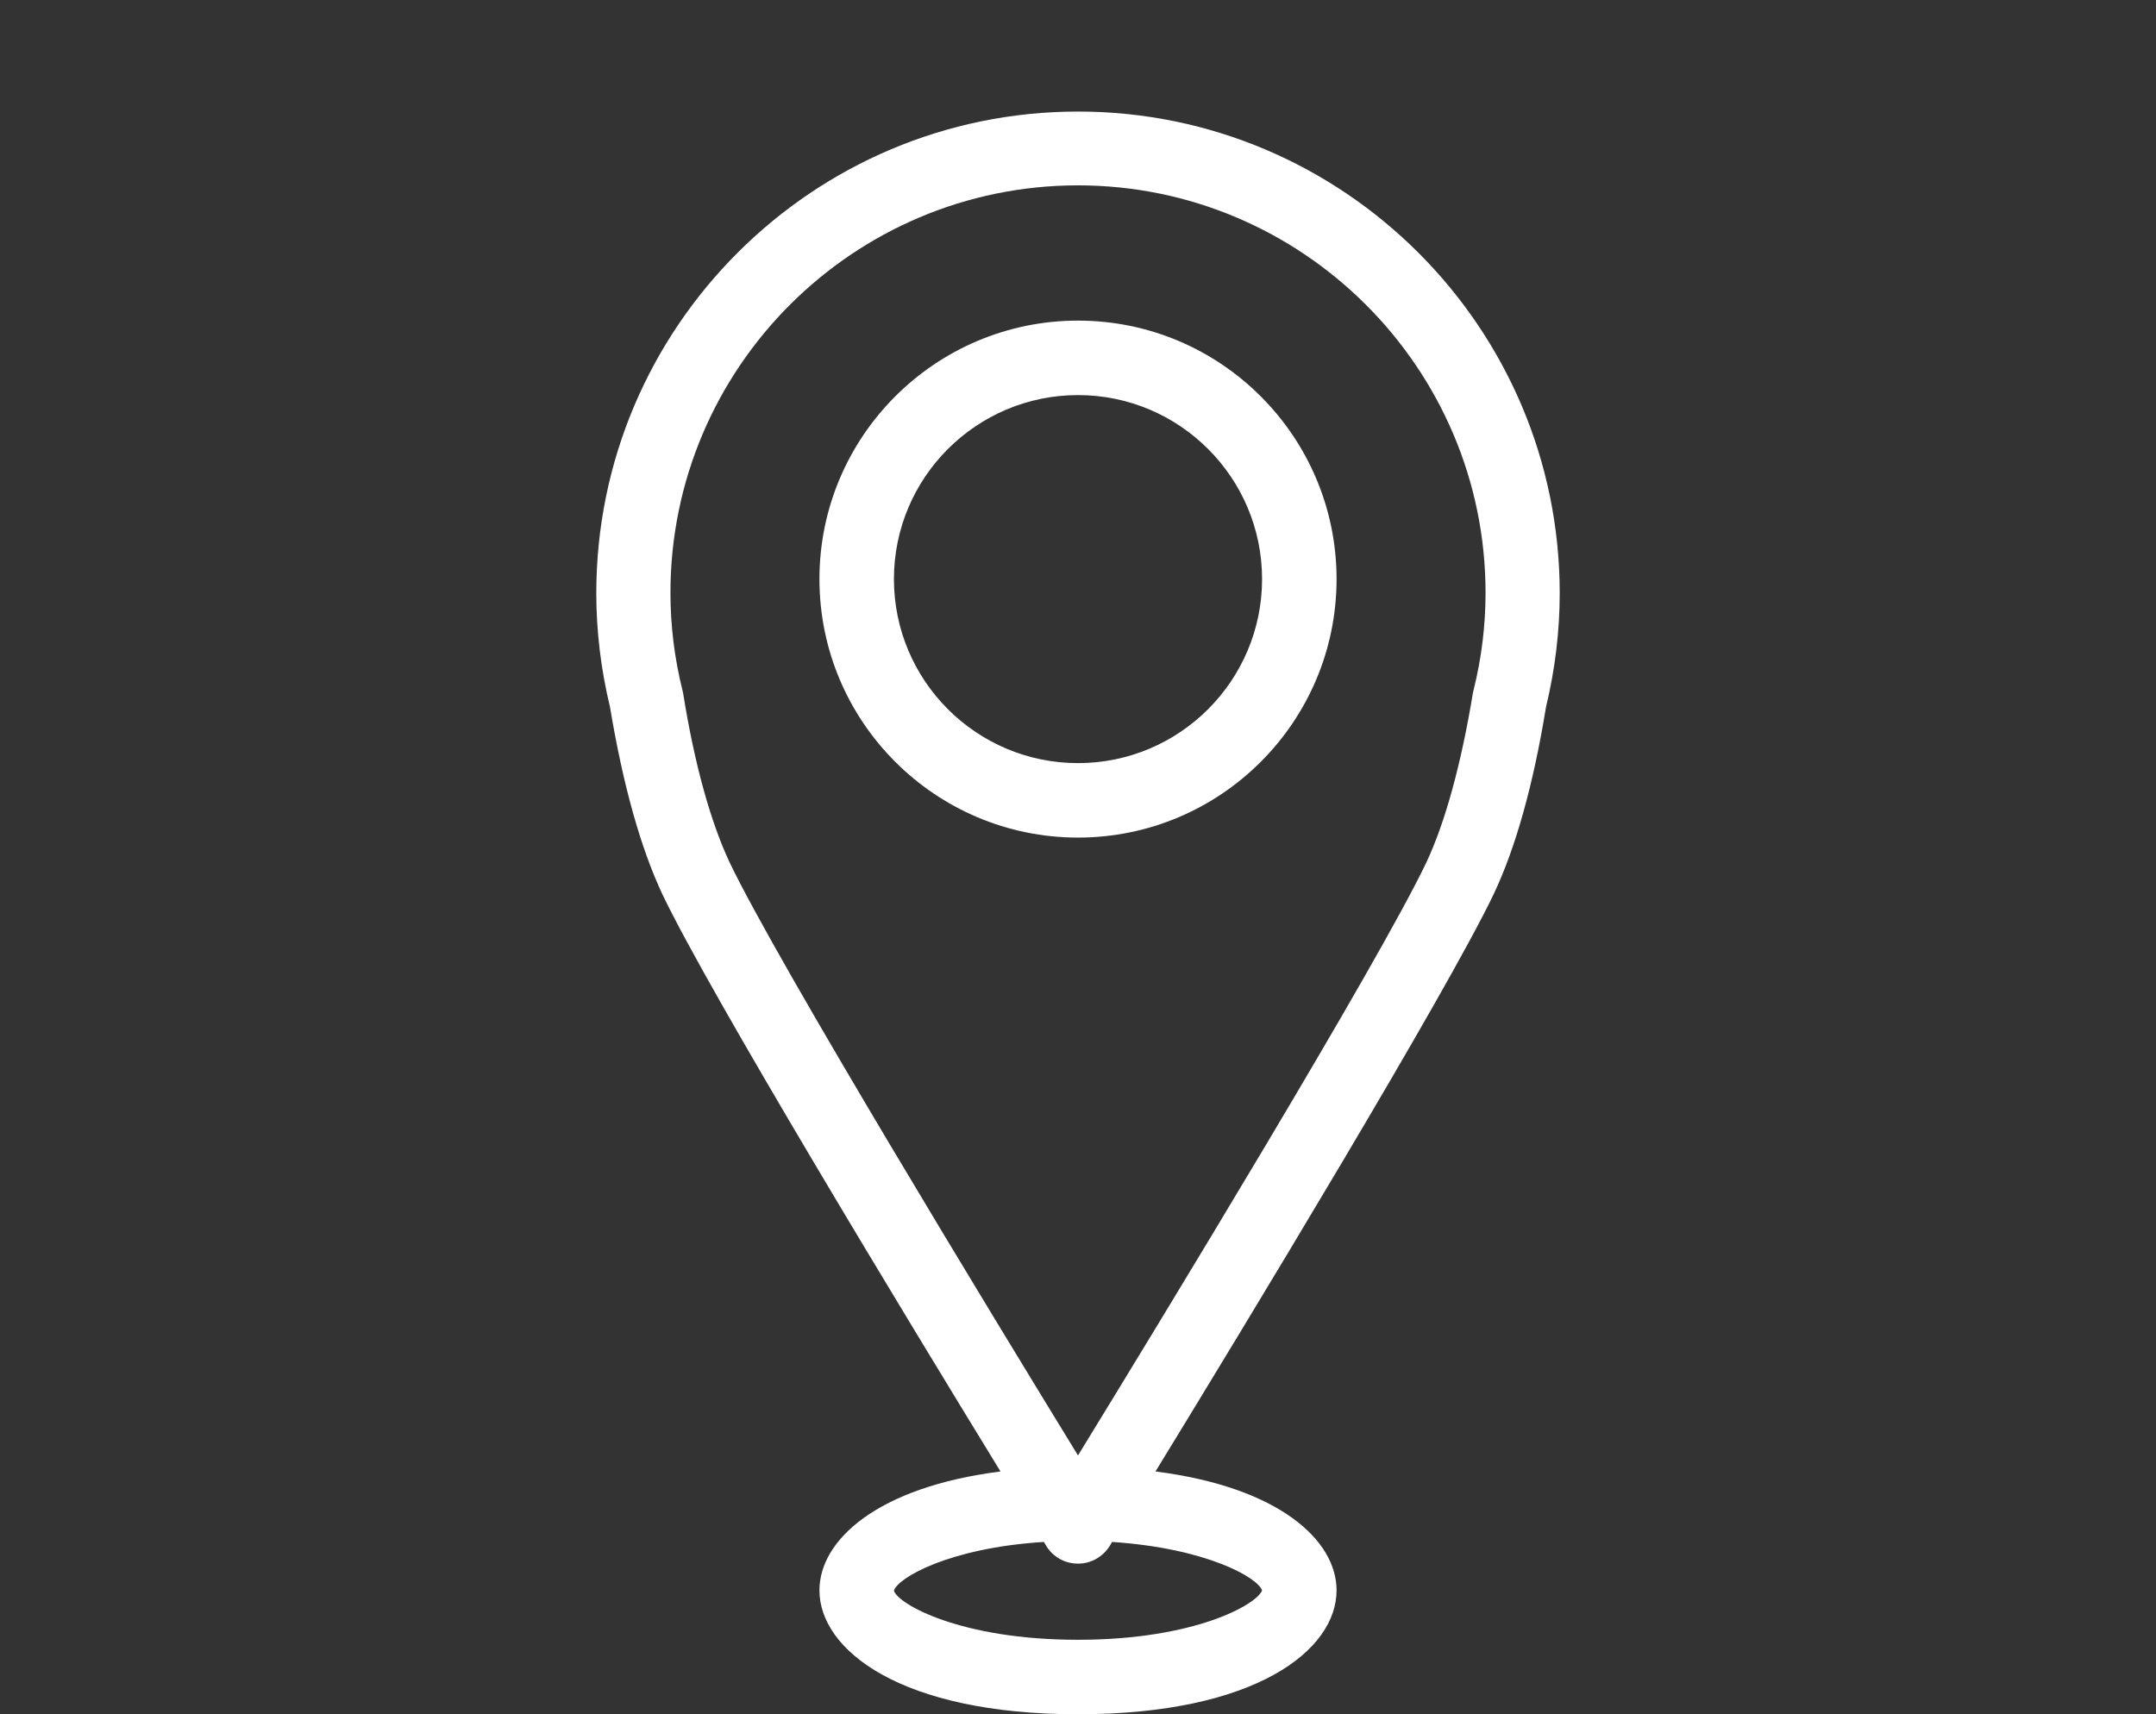
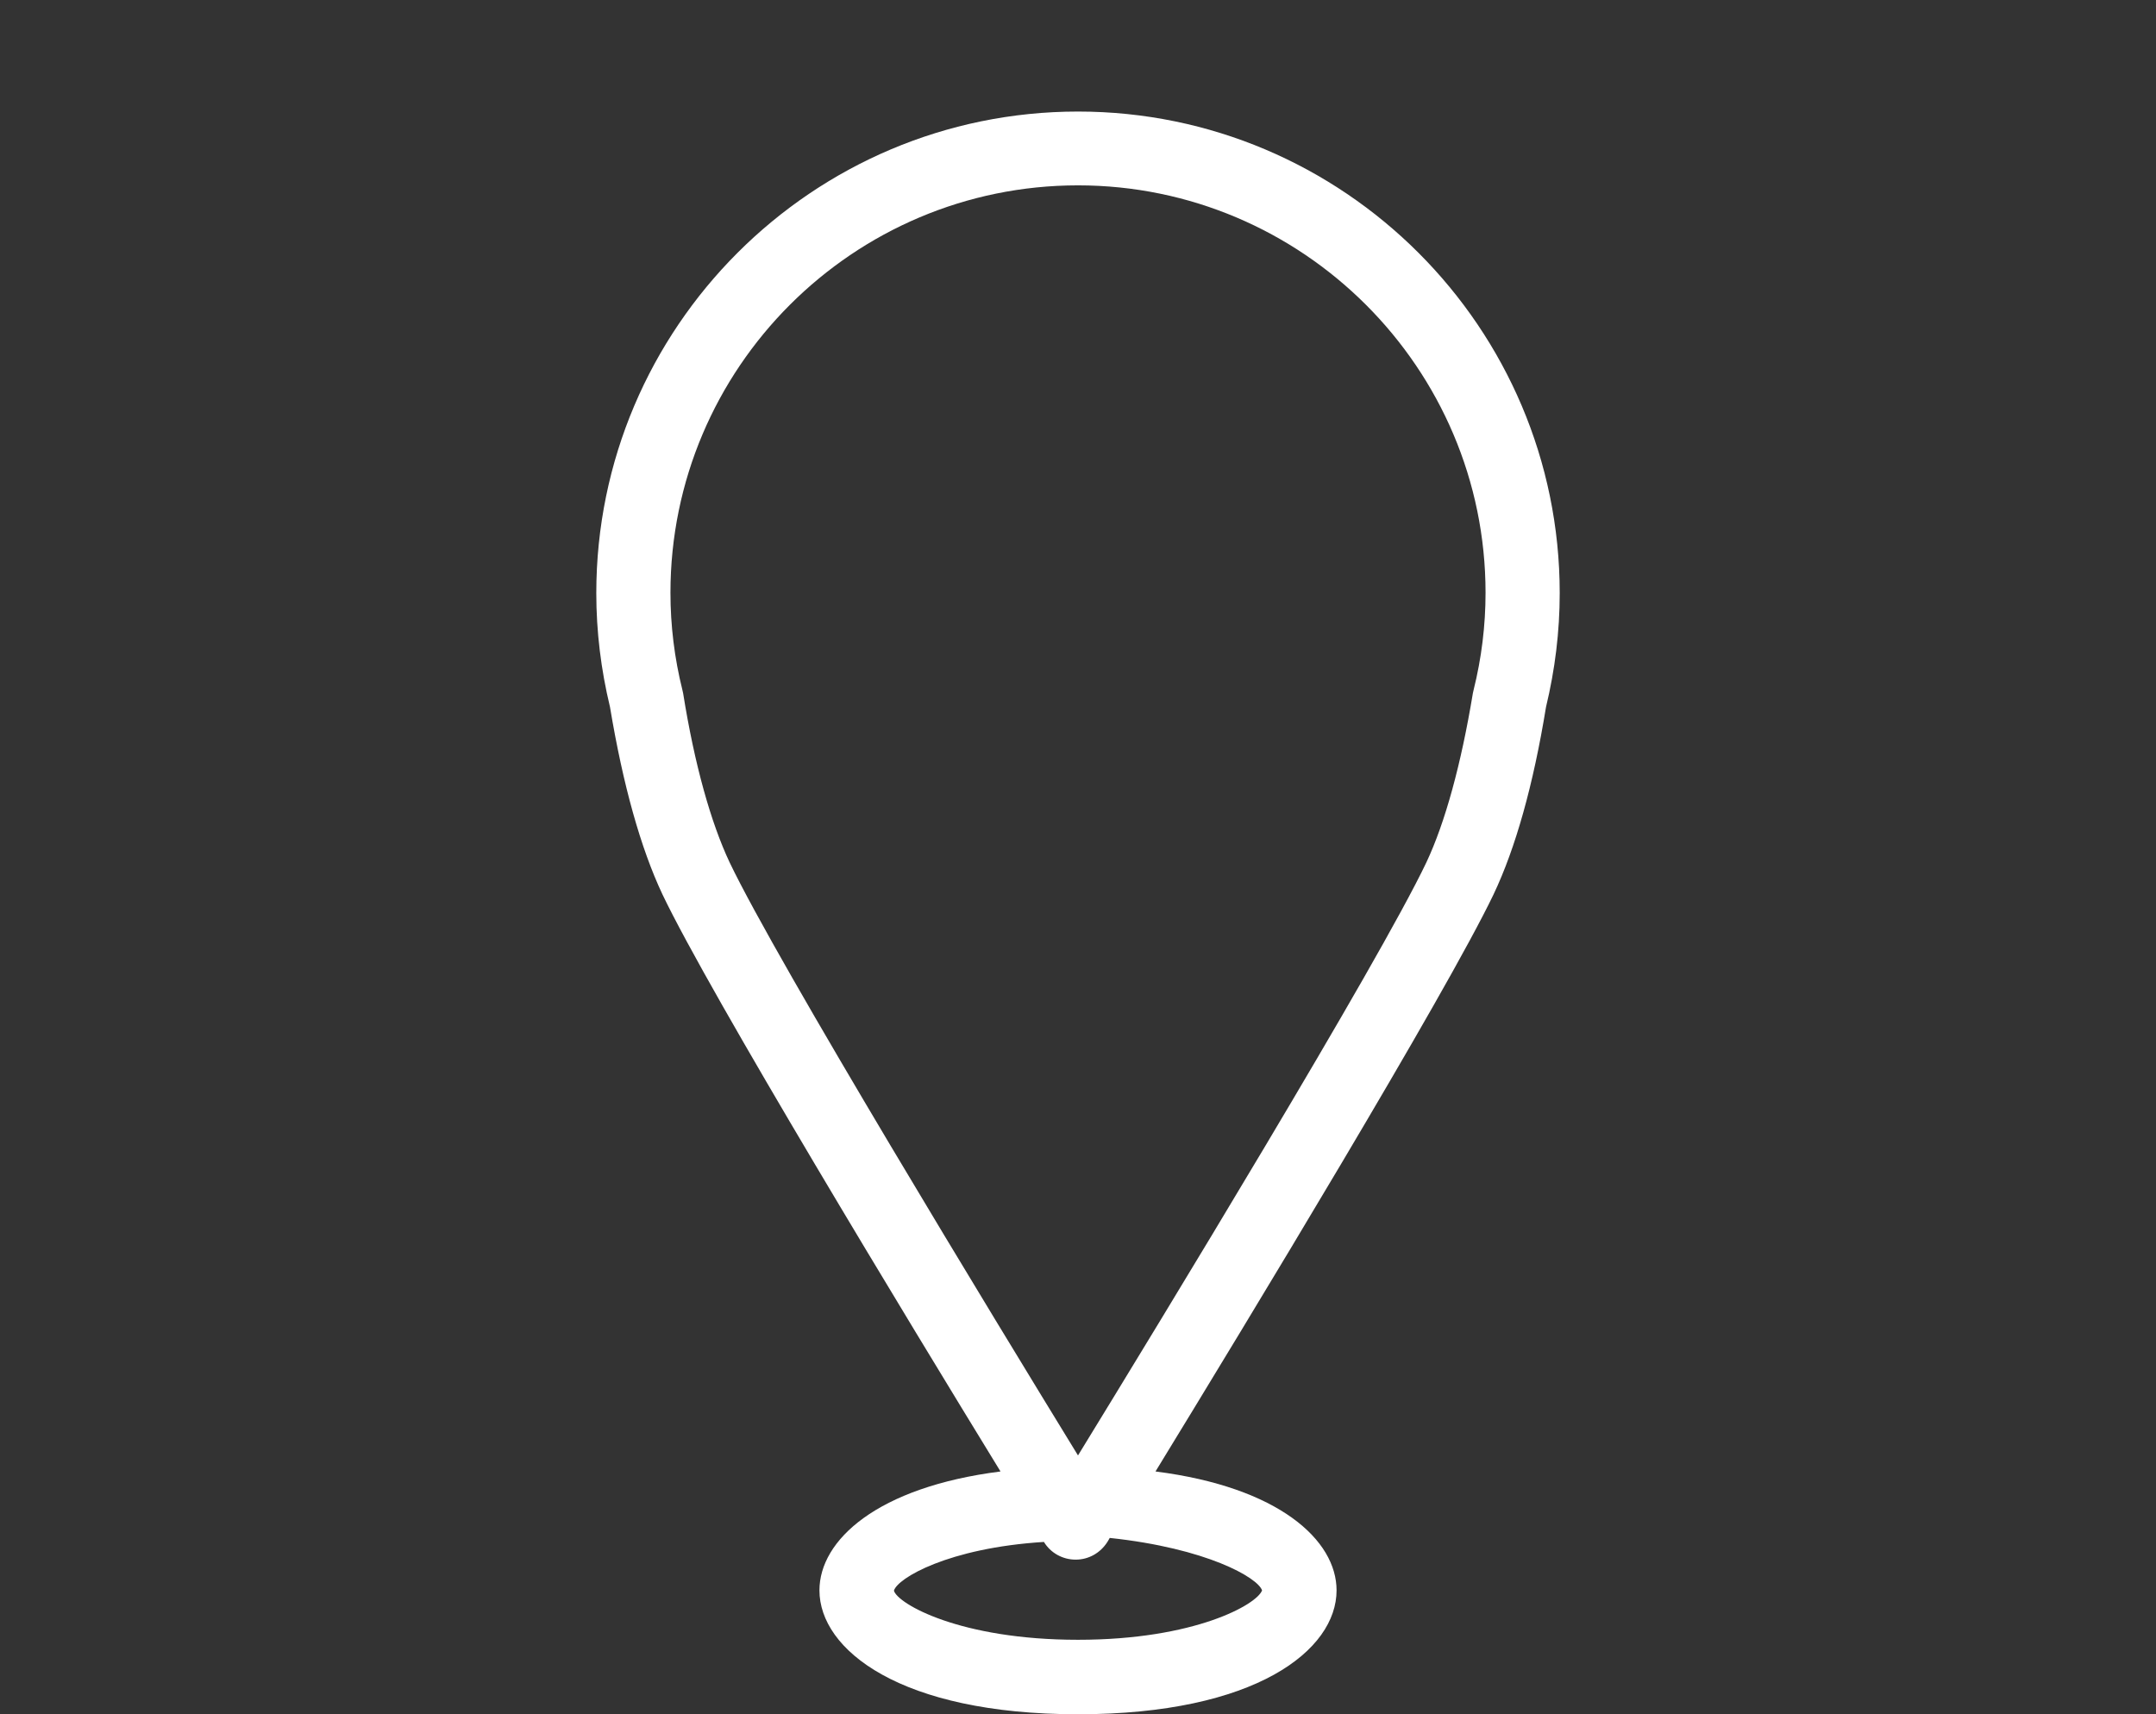
<svg xmlns="http://www.w3.org/2000/svg" version="1.1" id="Camada_1" x="0px" y="0px" viewBox="0 0 64.54 51.33" style="enable-background:new 0 0 64.54 51.33;" xml:space="preserve">
  <rect x="0" y="0" width="64.54" height="51.33" fill="#333333" stroke="none" />
  <style type="text/css">
	.st0{fill:#FFFFFF;}
</style>
  <g id="XMLID_312_">
-     <path id="XMLID_316_" class="st0" d="M46.28,21.17c0.27-1.12,0.41-2.26,0.41-3.41c0-7.95-6.47-14.42-14.42-14.42   c-7.95,0-14.42,6.47-14.42,14.42c0,1.15,0.14,2.29,0.41,3.41c0.39,2.34,0.92,4.23,1.57,5.61c1.42,2.98,7.38,12.81,10.12,17.28   c-3.7,0.47-5.42,2.06-5.42,3.56c0,1.78,2.42,3.71,7.74,3.71c5.32,0,7.74-1.92,7.74-3.71c0-1.5-1.72-3.09-5.42-3.56   c2.74-4.48,8.7-14.31,10.12-17.28C45.37,25.39,45.9,23.5,46.28,21.17z M37.78,47.62c-0.15,0.42-2.01,1.48-5.51,1.48   c-3.54,0-5.4-1.08-5.51-1.47c0.1-0.37,1.62-1.28,4.49-1.46c0.03,0.05,0.06,0.1,0.07,0.12c0.2,0.33,0.56,0.53,0.95,0.53   c0.39,0,0.74-0.2,0.95-0.53c0.01-0.02,0.04-0.06,0.07-0.12C36.13,46.36,37.65,47.24,37.78,47.62z M21.84,25.82   c-0.56-1.19-1.05-2.93-1.39-5.06c-0.01-0.03-0.01-0.06-0.02-0.09c-0.24-0.96-0.36-1.94-0.36-2.92c0-6.73,5.47-12.2,12.2-12.2   c6.72,0,12.2,5.47,12.2,12.2c0,0.98-0.12,1.96-0.36,2.92c-0.01,0.03-0.01,0.06-0.02,0.09c-0.35,2.12-0.83,3.87-1.39,5.06   c-1.43,3.01-7.96,13.73-10.43,17.76C29.8,39.55,23.27,28.82,21.84,25.82z" />
-     <path id="XMLID_313_" class="st0" d="M32.27,9.6c-4.27,0-7.74,3.47-7.74,7.74c0,4.27,3.47,7.74,7.74,7.74   c4.27,0,7.74-3.47,7.74-7.74C40.01,13.07,36.54,9.6,32.27,9.6z M26.76,17.34c0-3.04,2.47-5.51,5.51-5.51   c3.04,0,5.51,2.47,5.51,5.51s-2.47,5.51-5.51,5.51C29.23,22.85,26.76,20.38,26.76,17.34z" />
+     <path id="XMLID_316_" class="st0" d="M46.28,21.17c0.27-1.12,0.41-2.26,0.41-3.41c0-7.95-6.47-14.42-14.42-14.42   c-7.95,0-14.42,6.47-14.42,14.42c0,1.15,0.14,2.29,0.41,3.41c0.39,2.34,0.92,4.23,1.57,5.61c1.42,2.98,7.38,12.81,10.12,17.28   c-3.7,0.47-5.42,2.06-5.42,3.56c0,1.78,2.42,3.71,7.74,3.71c5.32,0,7.74-1.92,7.74-3.71c0-1.5-1.72-3.09-5.42-3.56   c2.74-4.48,8.7-14.31,10.12-17.28C45.37,25.39,45.9,23.5,46.28,21.17z M37.78,47.62c-0.15,0.42-2.01,1.48-5.51,1.48   c-3.54,0-5.4-1.08-5.51-1.47c0.1-0.37,1.62-1.28,4.49-1.46c0.2,0.33,0.56,0.53,0.95,0.53   c0.39,0,0.74-0.2,0.95-0.53c0.01-0.02,0.04-0.06,0.07-0.12C36.13,46.36,37.65,47.24,37.78,47.62z M21.84,25.82   c-0.56-1.19-1.05-2.93-1.39-5.06c-0.01-0.03-0.01-0.06-0.02-0.09c-0.24-0.96-0.36-1.94-0.36-2.92c0-6.73,5.47-12.2,12.2-12.2   c6.72,0,12.2,5.47,12.2,12.2c0,0.98-0.12,1.96-0.36,2.92c-0.01,0.03-0.01,0.06-0.02,0.09c-0.35,2.12-0.83,3.87-1.39,5.06   c-1.43,3.01-7.96,13.73-10.43,17.76C29.8,39.55,23.27,28.82,21.84,25.82z" />
  </g>
</svg>